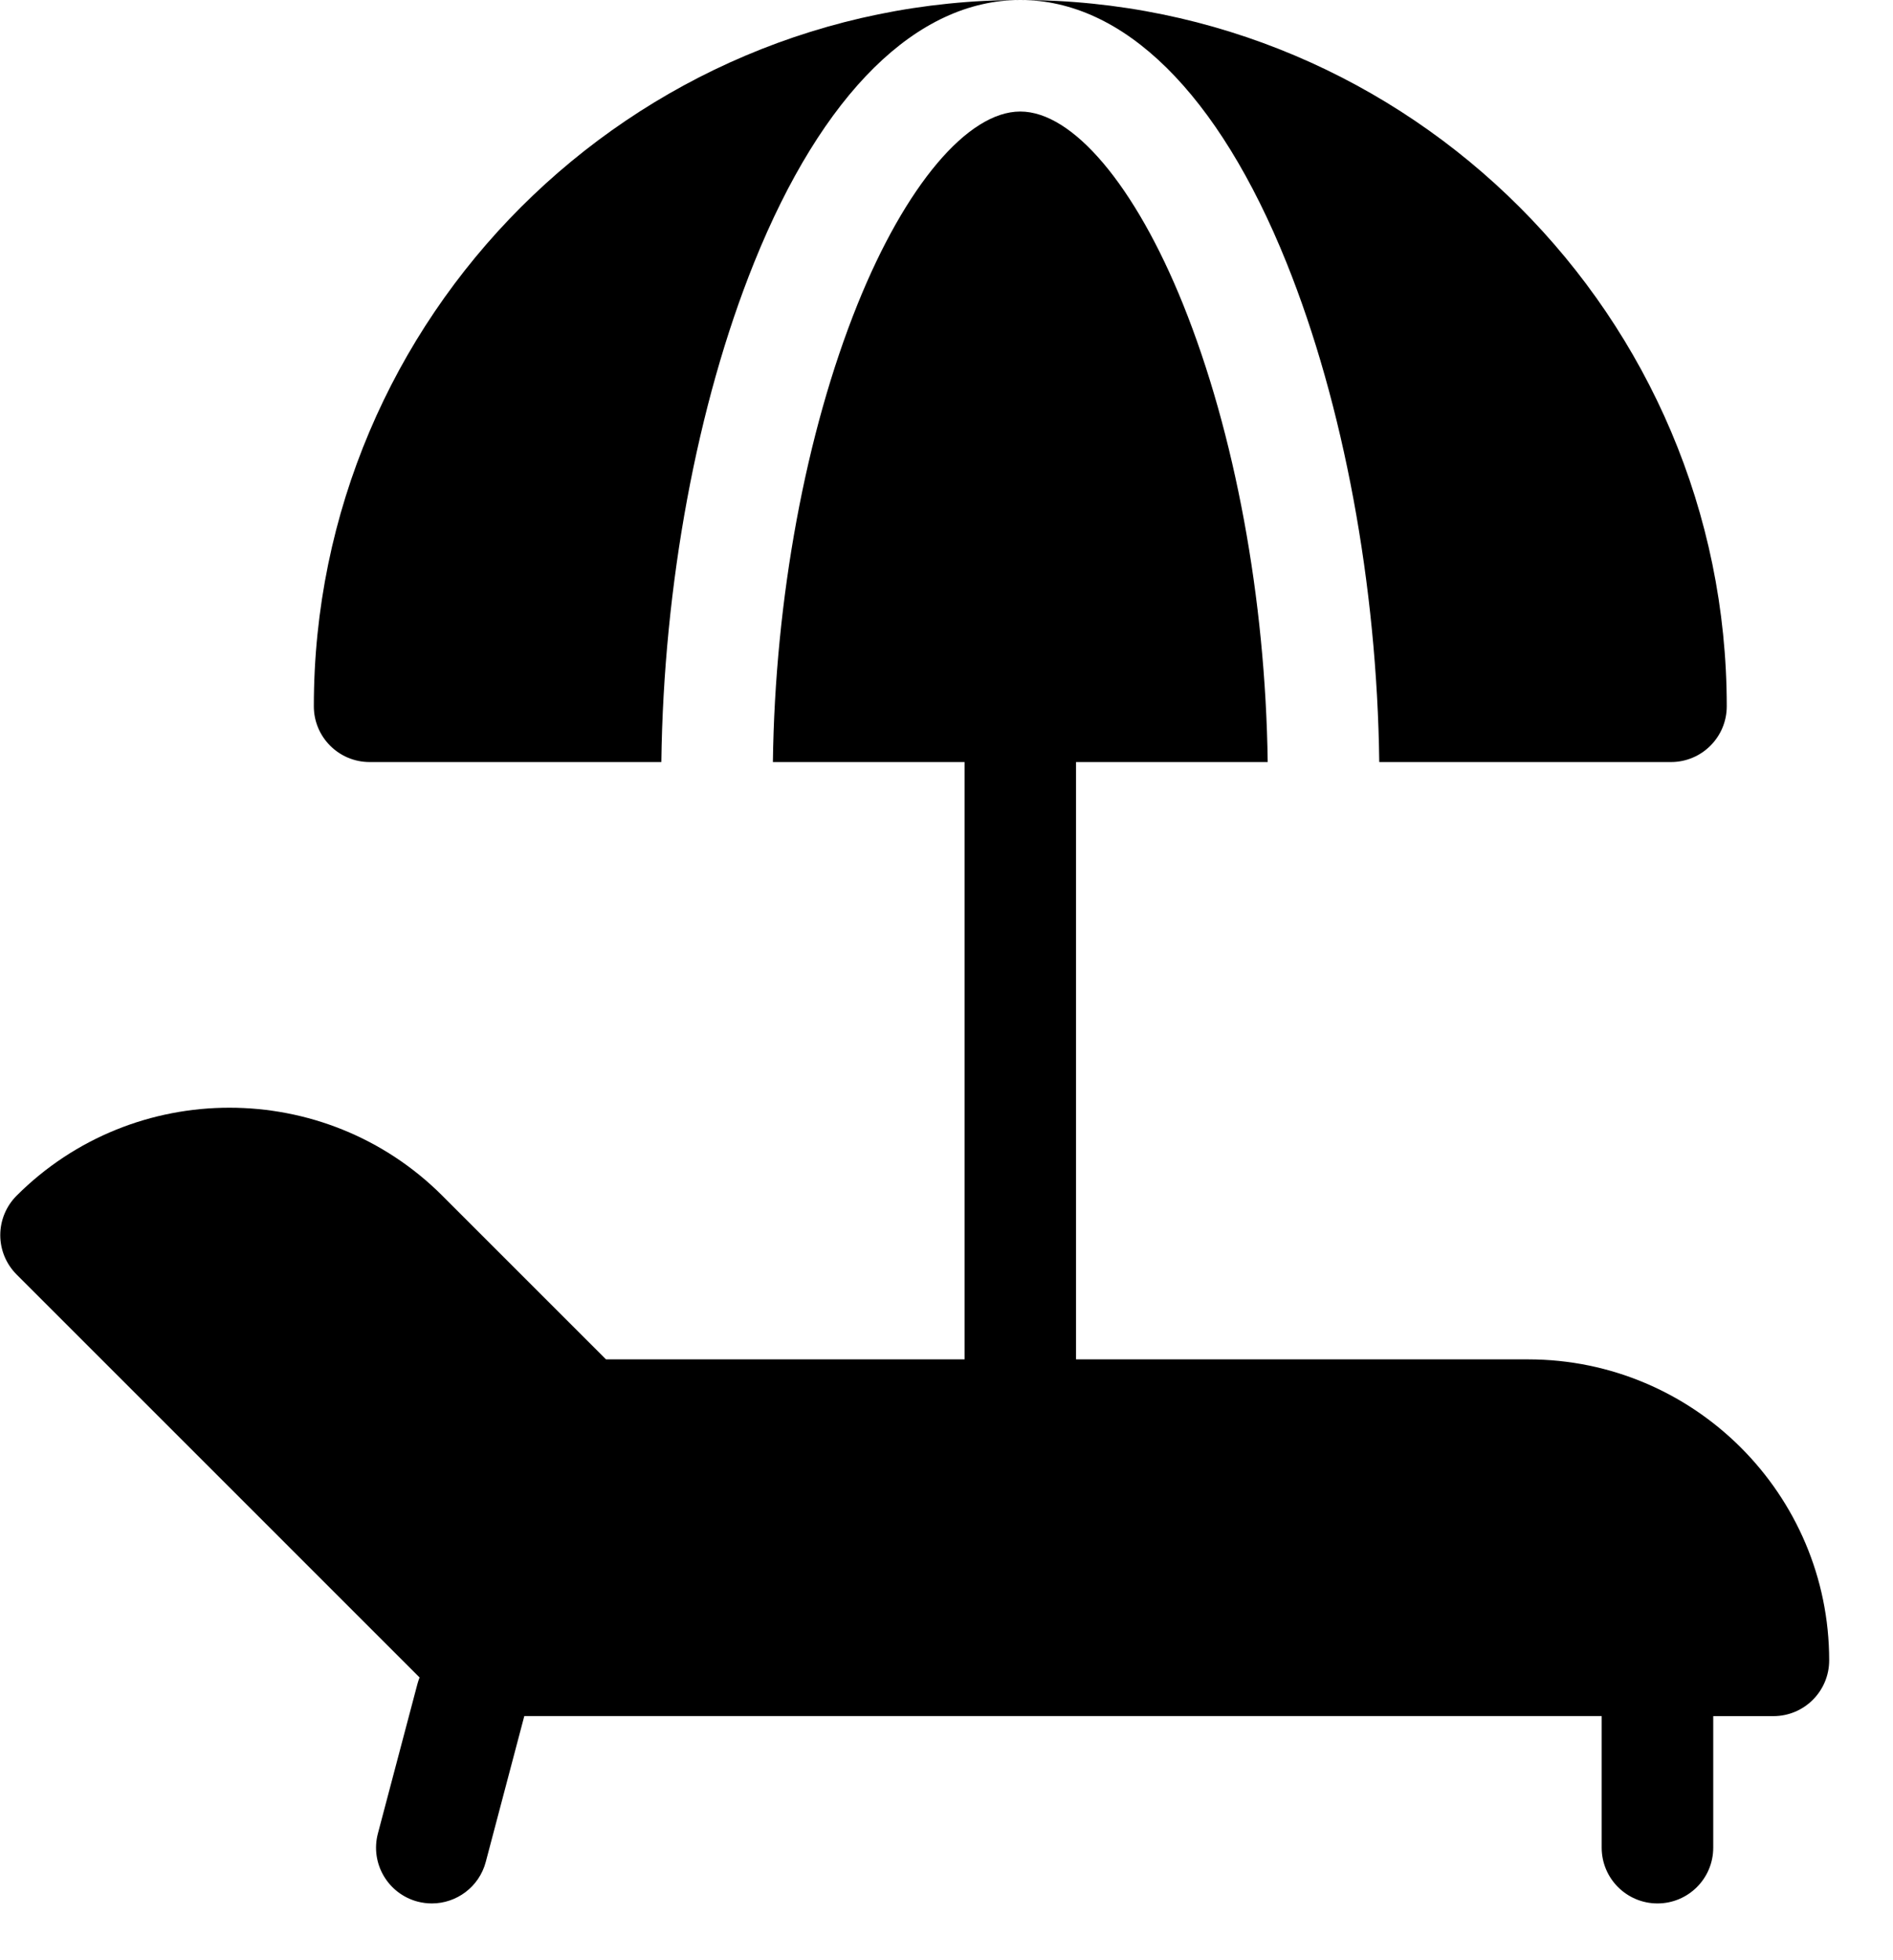
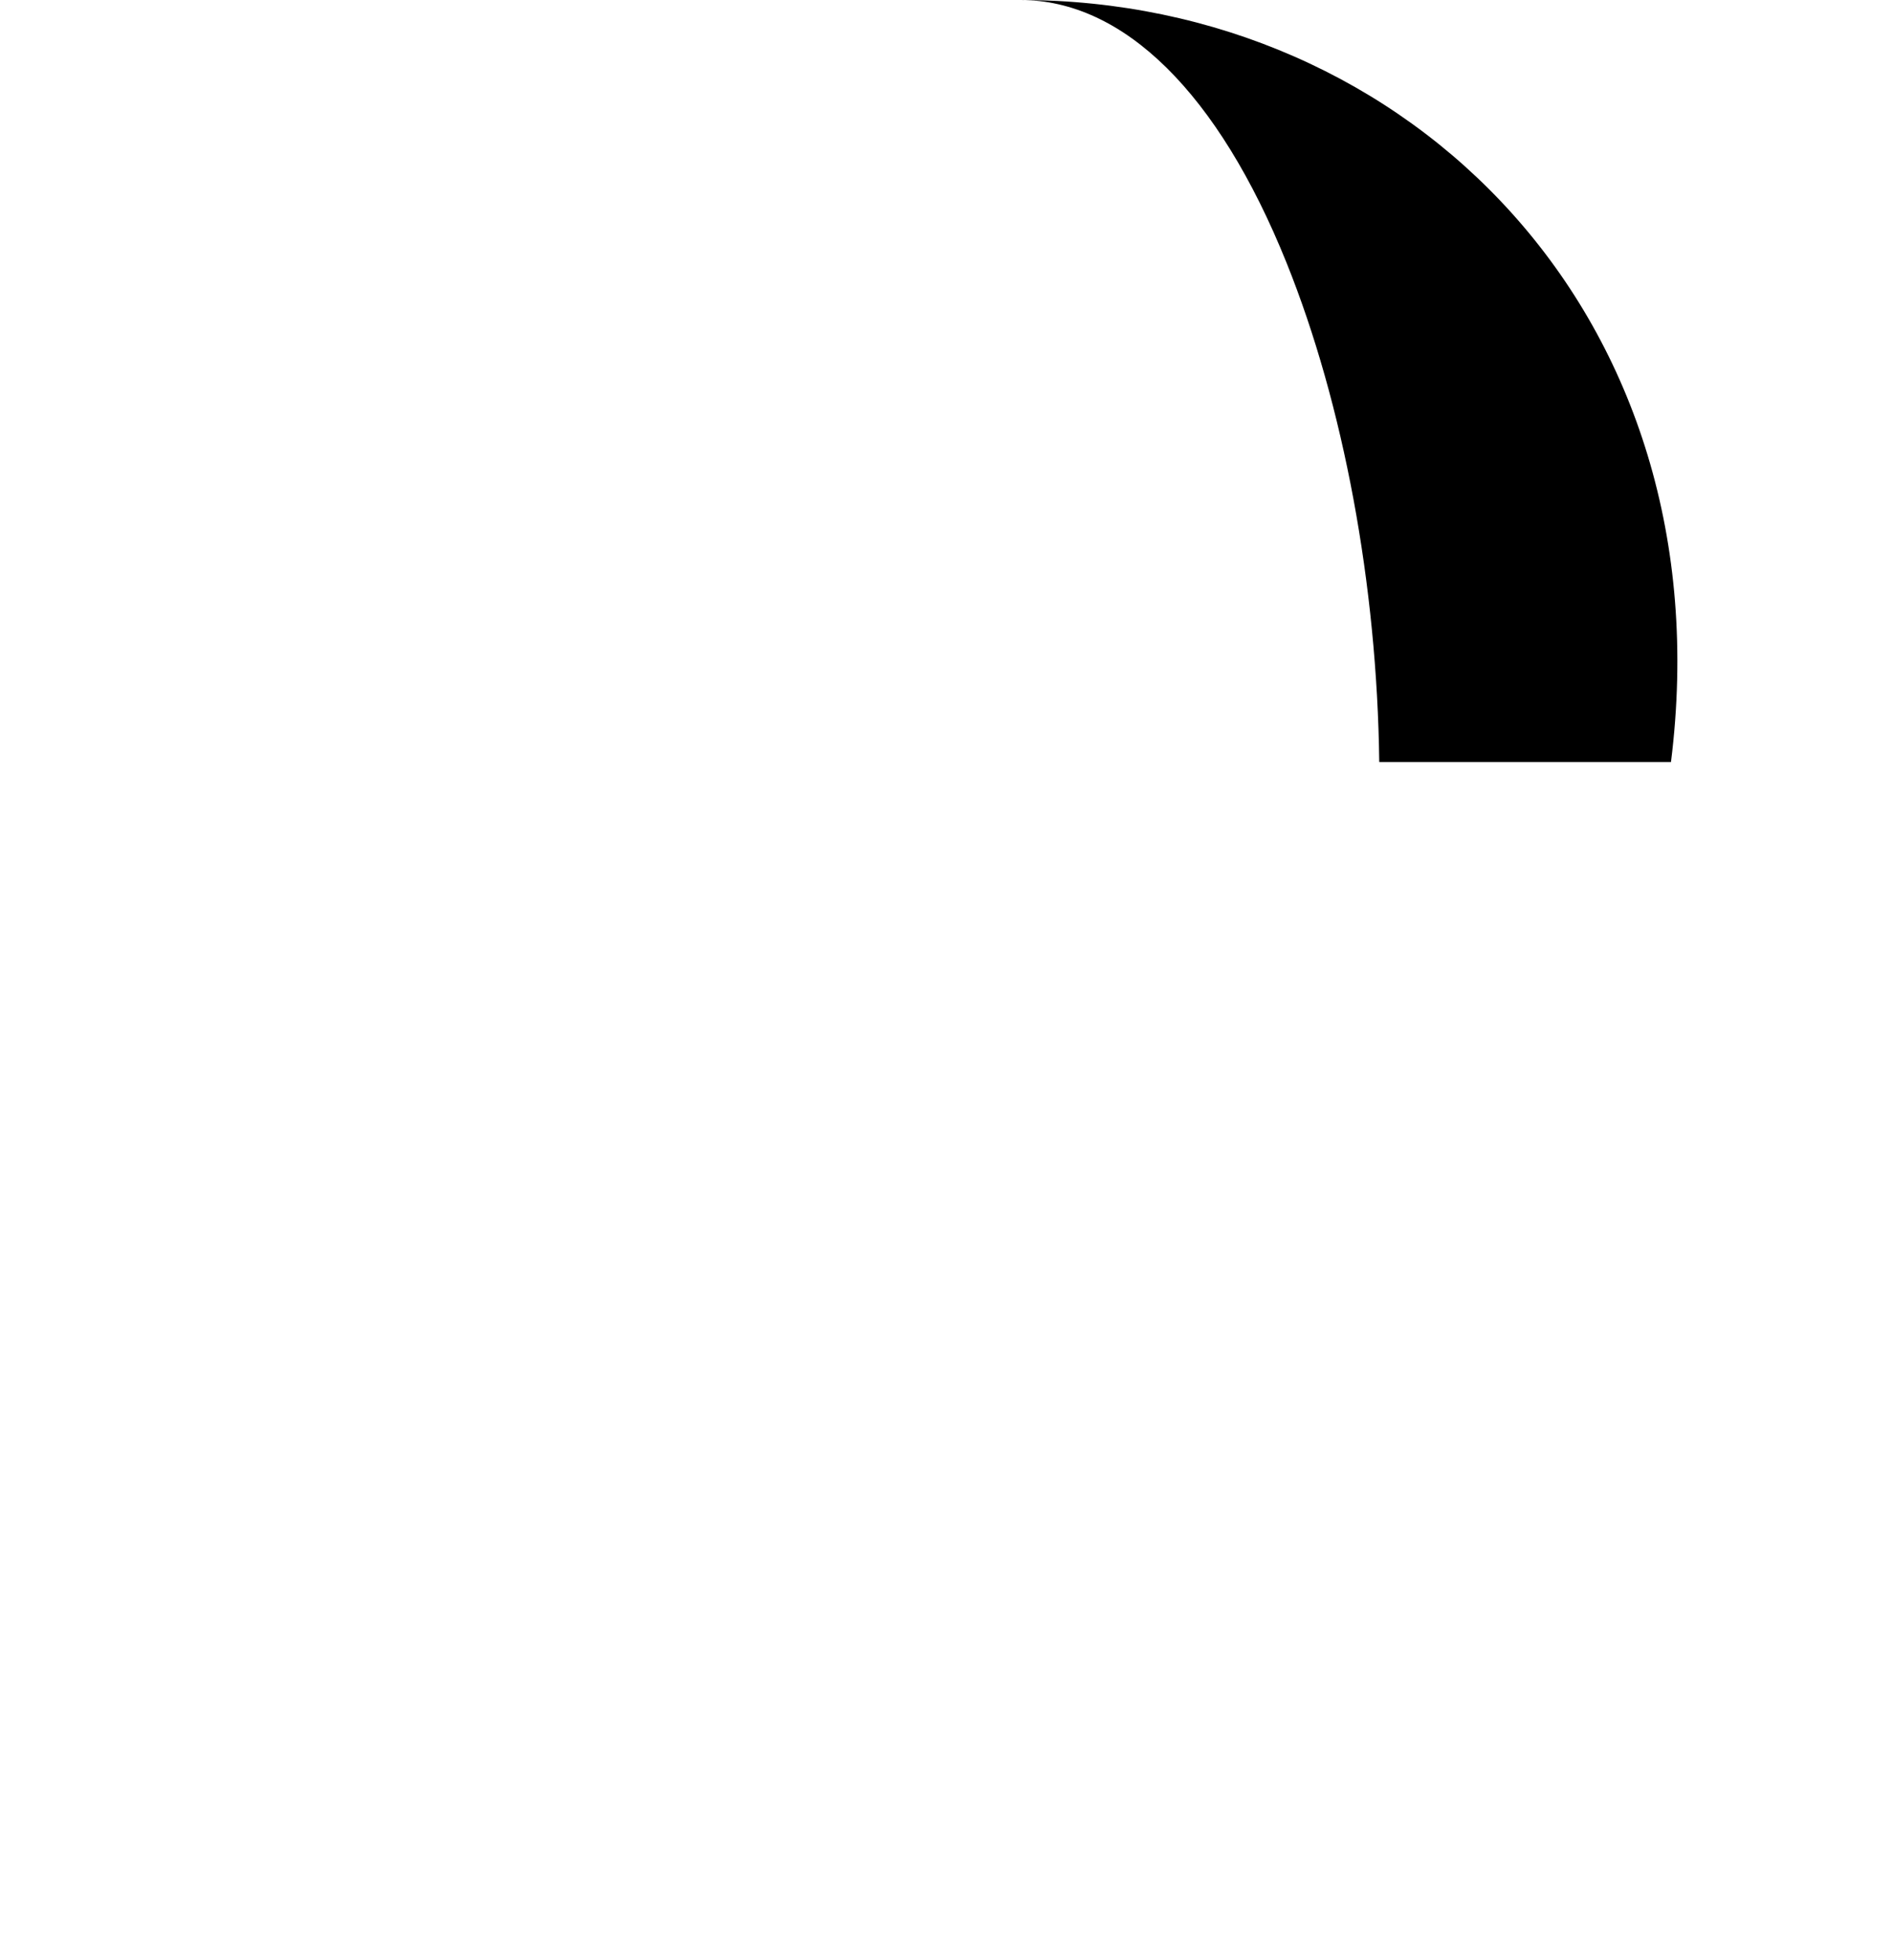
<svg xmlns="http://www.w3.org/2000/svg" width="28" height="29" viewBox="0 0 28 29" fill="none">
-   <path d="M22.604 20.111H15.916V11.274H18.751C18.719 8.863 18.267 6.409 17.499 4.502C16.79 2.743 15.868 1.65 15.091 1.65C14.315 1.65 13.393 2.743 12.684 4.502C11.916 6.409 11.464 8.863 11.432 11.274H14.267V20.111H8.964L6.542 17.689C4.806 15.954 1.981 15.954 0.246 17.689C0.091 17.844 0.004 18.054 0.004 18.273C0.004 18.492 0.091 18.701 0.246 18.856L6.206 24.817C6.194 24.848 6.183 24.88 6.174 24.914L5.59 27.124C5.473 27.565 5.736 28.016 6.177 28.133C6.247 28.151 6.318 28.16 6.388 28.16C6.753 28.16 7.087 27.916 7.185 27.546L7.755 25.388H23.691V27.335C23.691 27.791 24.061 28.16 24.516 28.16C24.972 28.16 25.341 27.791 25.341 27.335V25.389H26.231C26.687 25.389 27.056 25.019 27.056 24.564C27.056 22.109 25.059 20.111 22.604 20.111Z" fill="black" />
-   <path d="M19.029 3.886C19.873 5.981 20.369 8.659 20.401 11.274H24.716C25.171 11.274 25.541 10.905 25.541 10.449C25.541 4.688 20.853 0 15.092 0C16.622 0 18.02 1.38 19.029 3.886Z" fill="black" />
-   <path d="M11.154 3.886C12.163 1.38 13.561 0 15.092 0C9.33 0 4.642 4.688 4.642 10.449C4.642 10.905 5.012 11.274 5.467 11.274H9.782C9.815 8.659 10.31 5.981 11.154 3.886Z" fill="black" />
+   <path d="M19.029 3.886C19.873 5.981 20.369 8.659 20.401 11.274H24.716C25.541 4.688 20.853 0 15.092 0C16.622 0 18.02 1.38 19.029 3.886Z" fill="black" />
</svg>